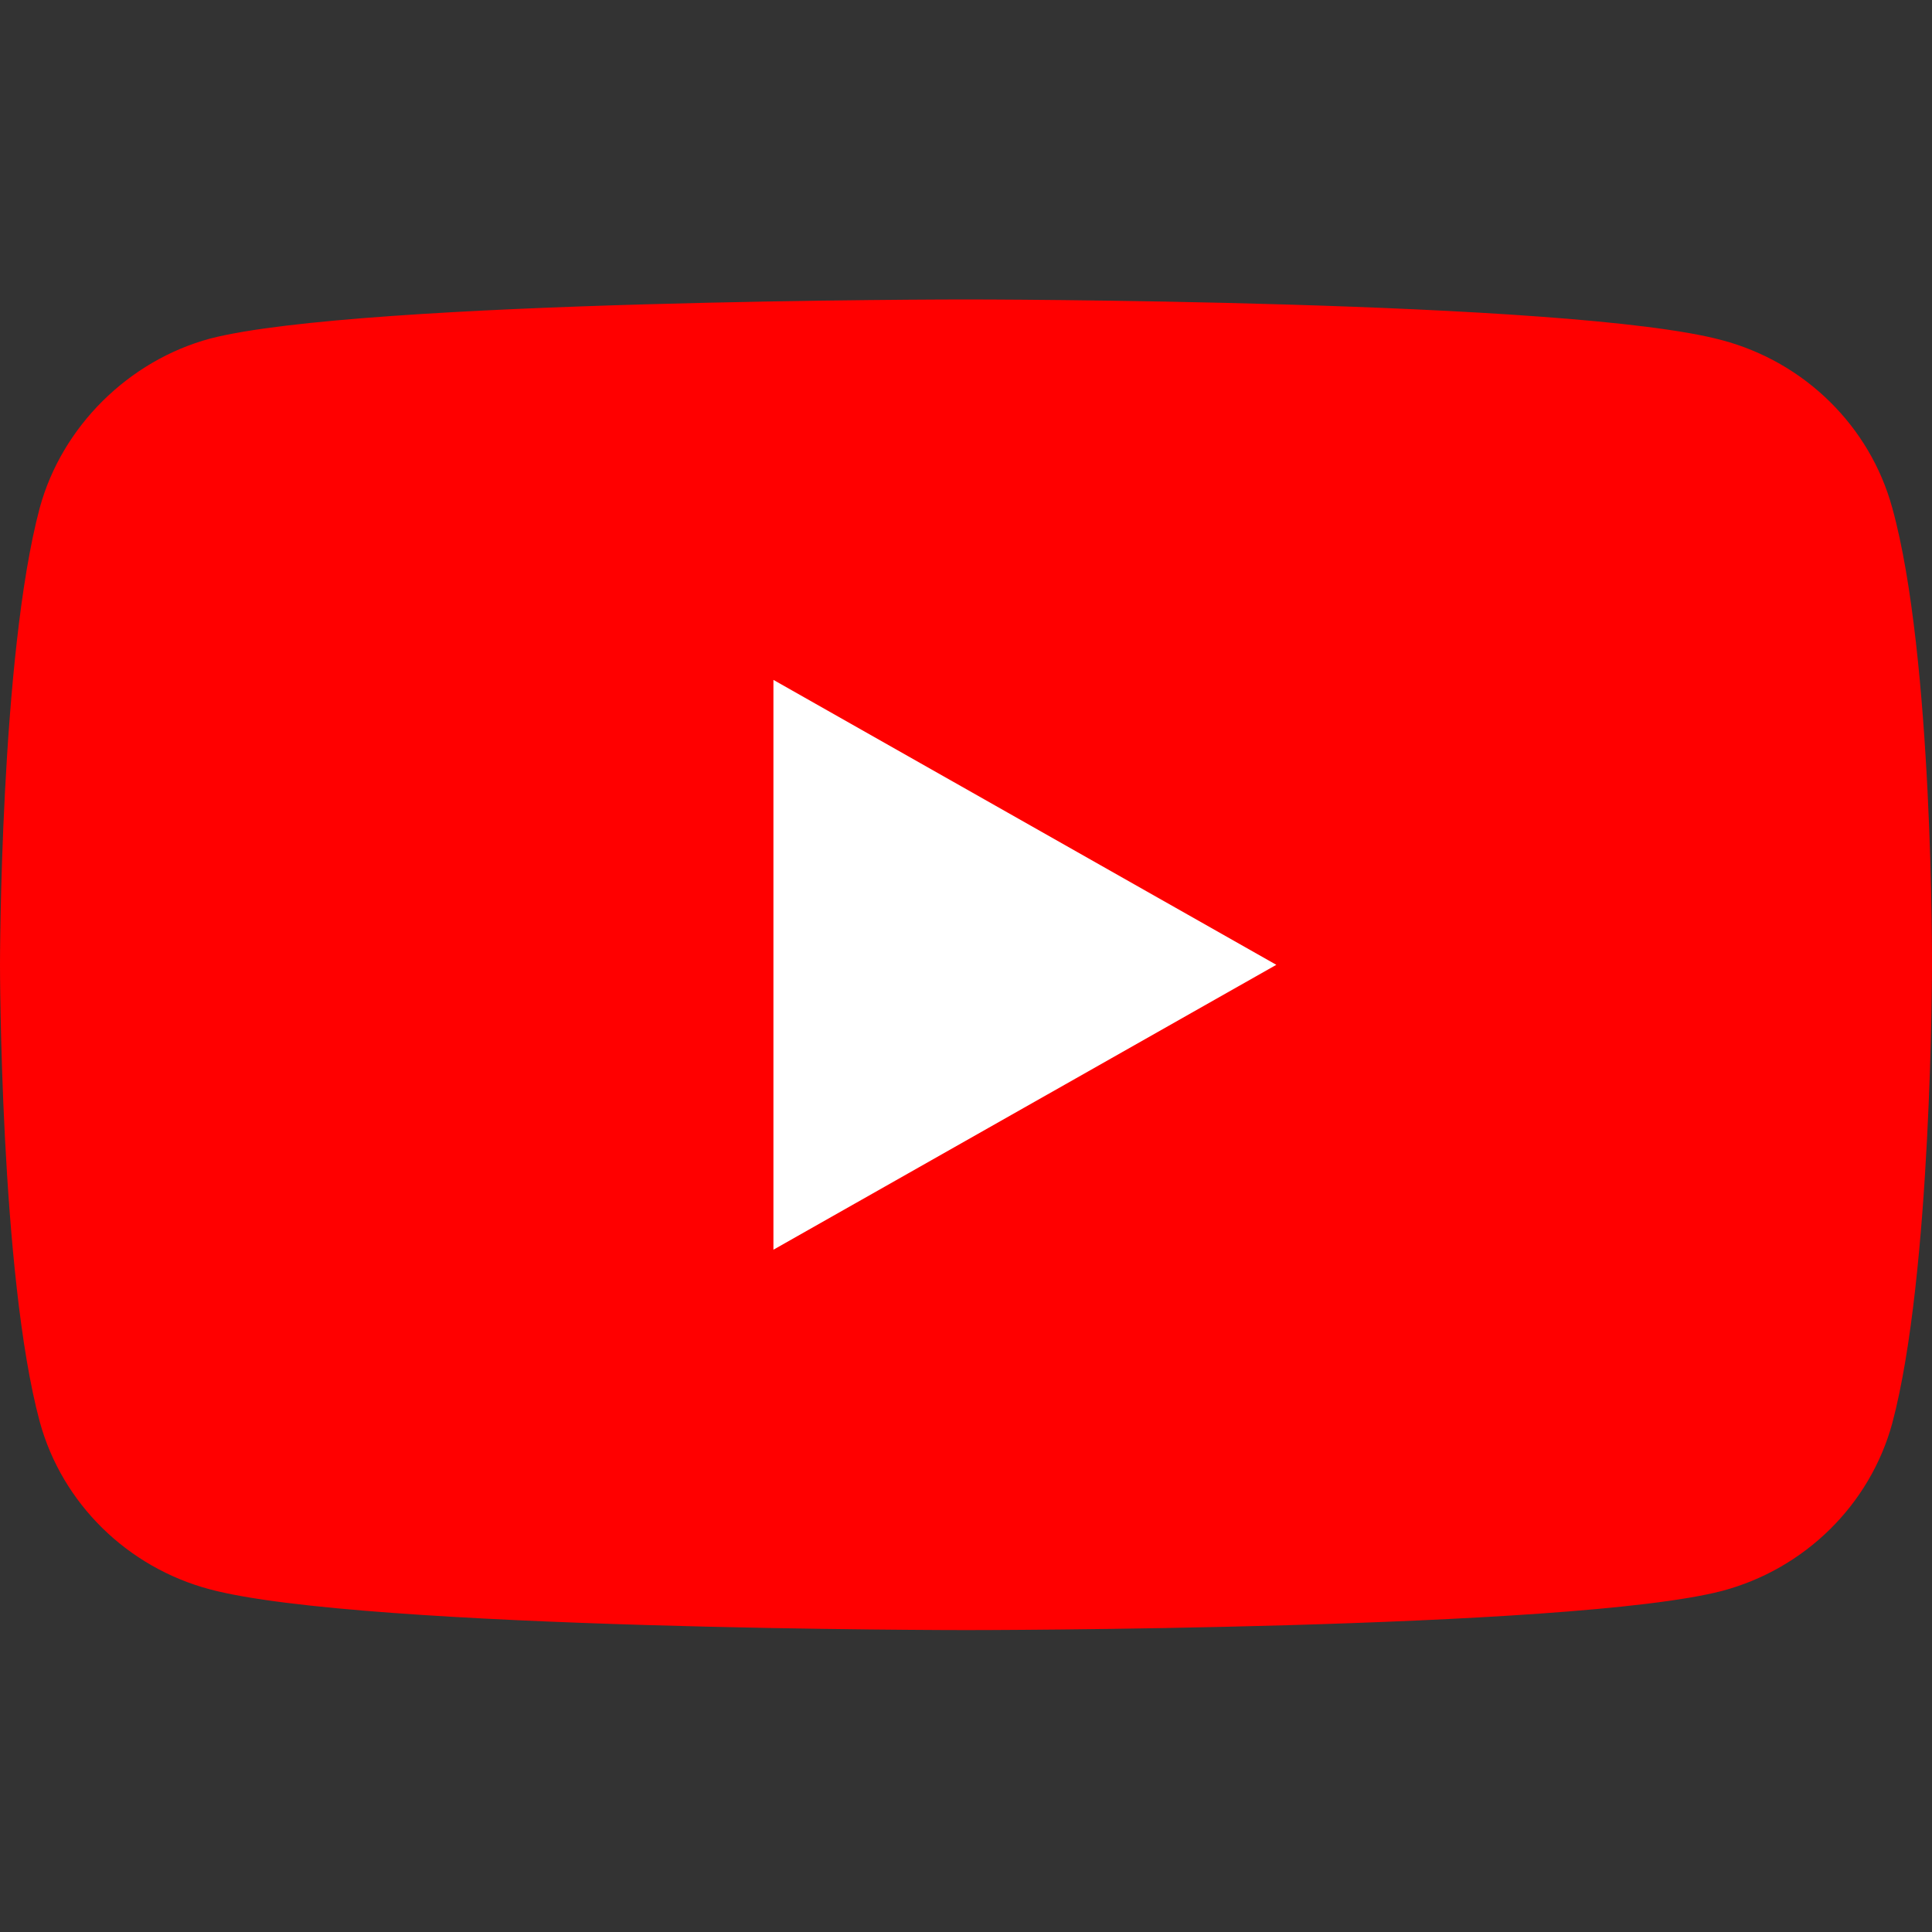
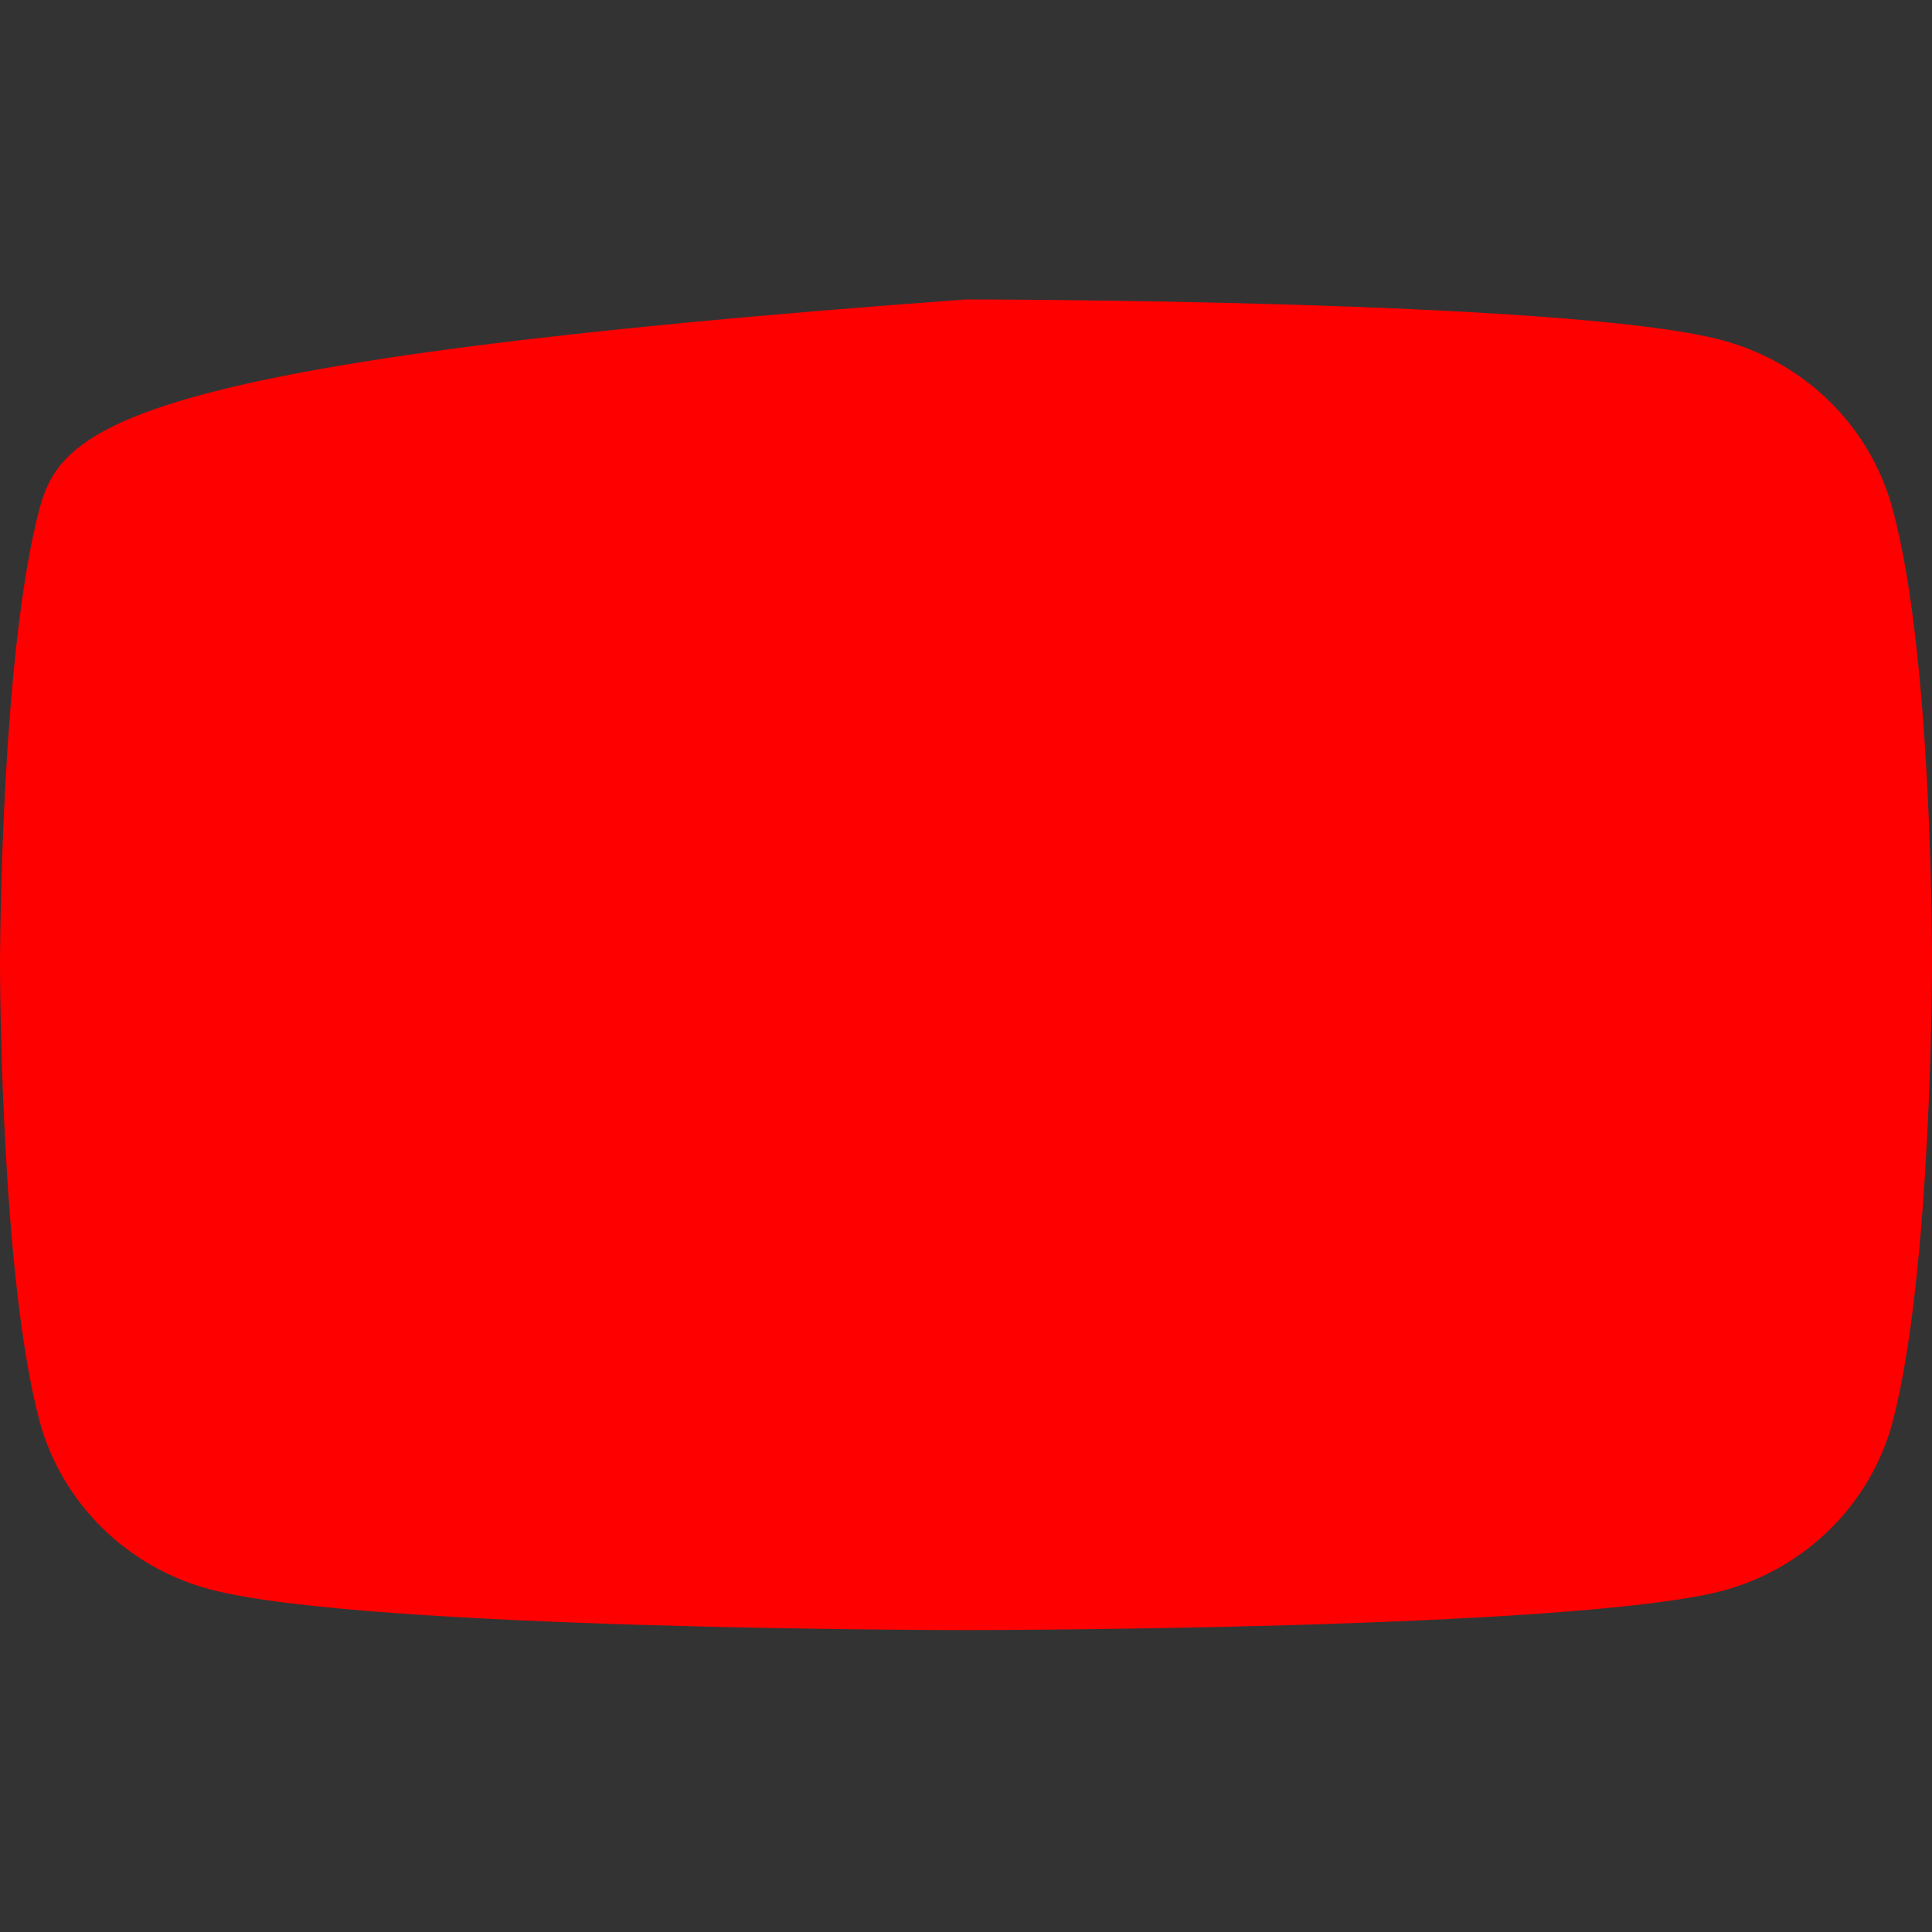
<svg xmlns="http://www.w3.org/2000/svg" width="200" height="200" viewBox="0 0 200 200" fill="none">
  <rect x="0" y="0" width="200" height="200" fill="#333333" stroke="none" />
-   <path d="M195.88 52.553C193.575 44.126 186.82 37.482 178.253 35.213C162.603 31 100 31 100 31C100 31 37.397 31 21.746 35.051C13.344 37.32 6.425 44.126 4.119 52.553C0 67.948 0 99.873 0 99.873C0 99.873 0 131.96 4.119 147.193C6.425 155.62 13.18 162.264 21.746 164.532C37.562 168.747 100 168.747 100 168.747C100 168.747 162.603 168.747 178.253 164.695C186.82 162.426 193.575 155.782 195.88 147.355C199.999 131.96 199.999 100.035 199.999 100.035C199.999 100.035 200.164 67.948 195.88 52.553Z" fill="#FF0000" />
-   <path d="M80.065 129.37L132.124 99.877L80.065 70.383V129.37Z" fill="white" />
+   <path d="M195.88 52.553C193.575 44.126 186.82 37.482 178.253 35.213C162.603 31 100 31 100 31C13.344 37.32 6.425 44.126 4.119 52.553C0 67.948 0 99.873 0 99.873C0 99.873 0 131.96 4.119 147.193C6.425 155.62 13.18 162.264 21.746 164.532C37.562 168.747 100 168.747 100 168.747C100 168.747 162.603 168.747 178.253 164.695C186.82 162.426 193.575 155.782 195.88 147.355C199.999 131.96 199.999 100.035 199.999 100.035C199.999 100.035 200.164 67.948 195.88 52.553Z" fill="#FF0000" />
</svg>